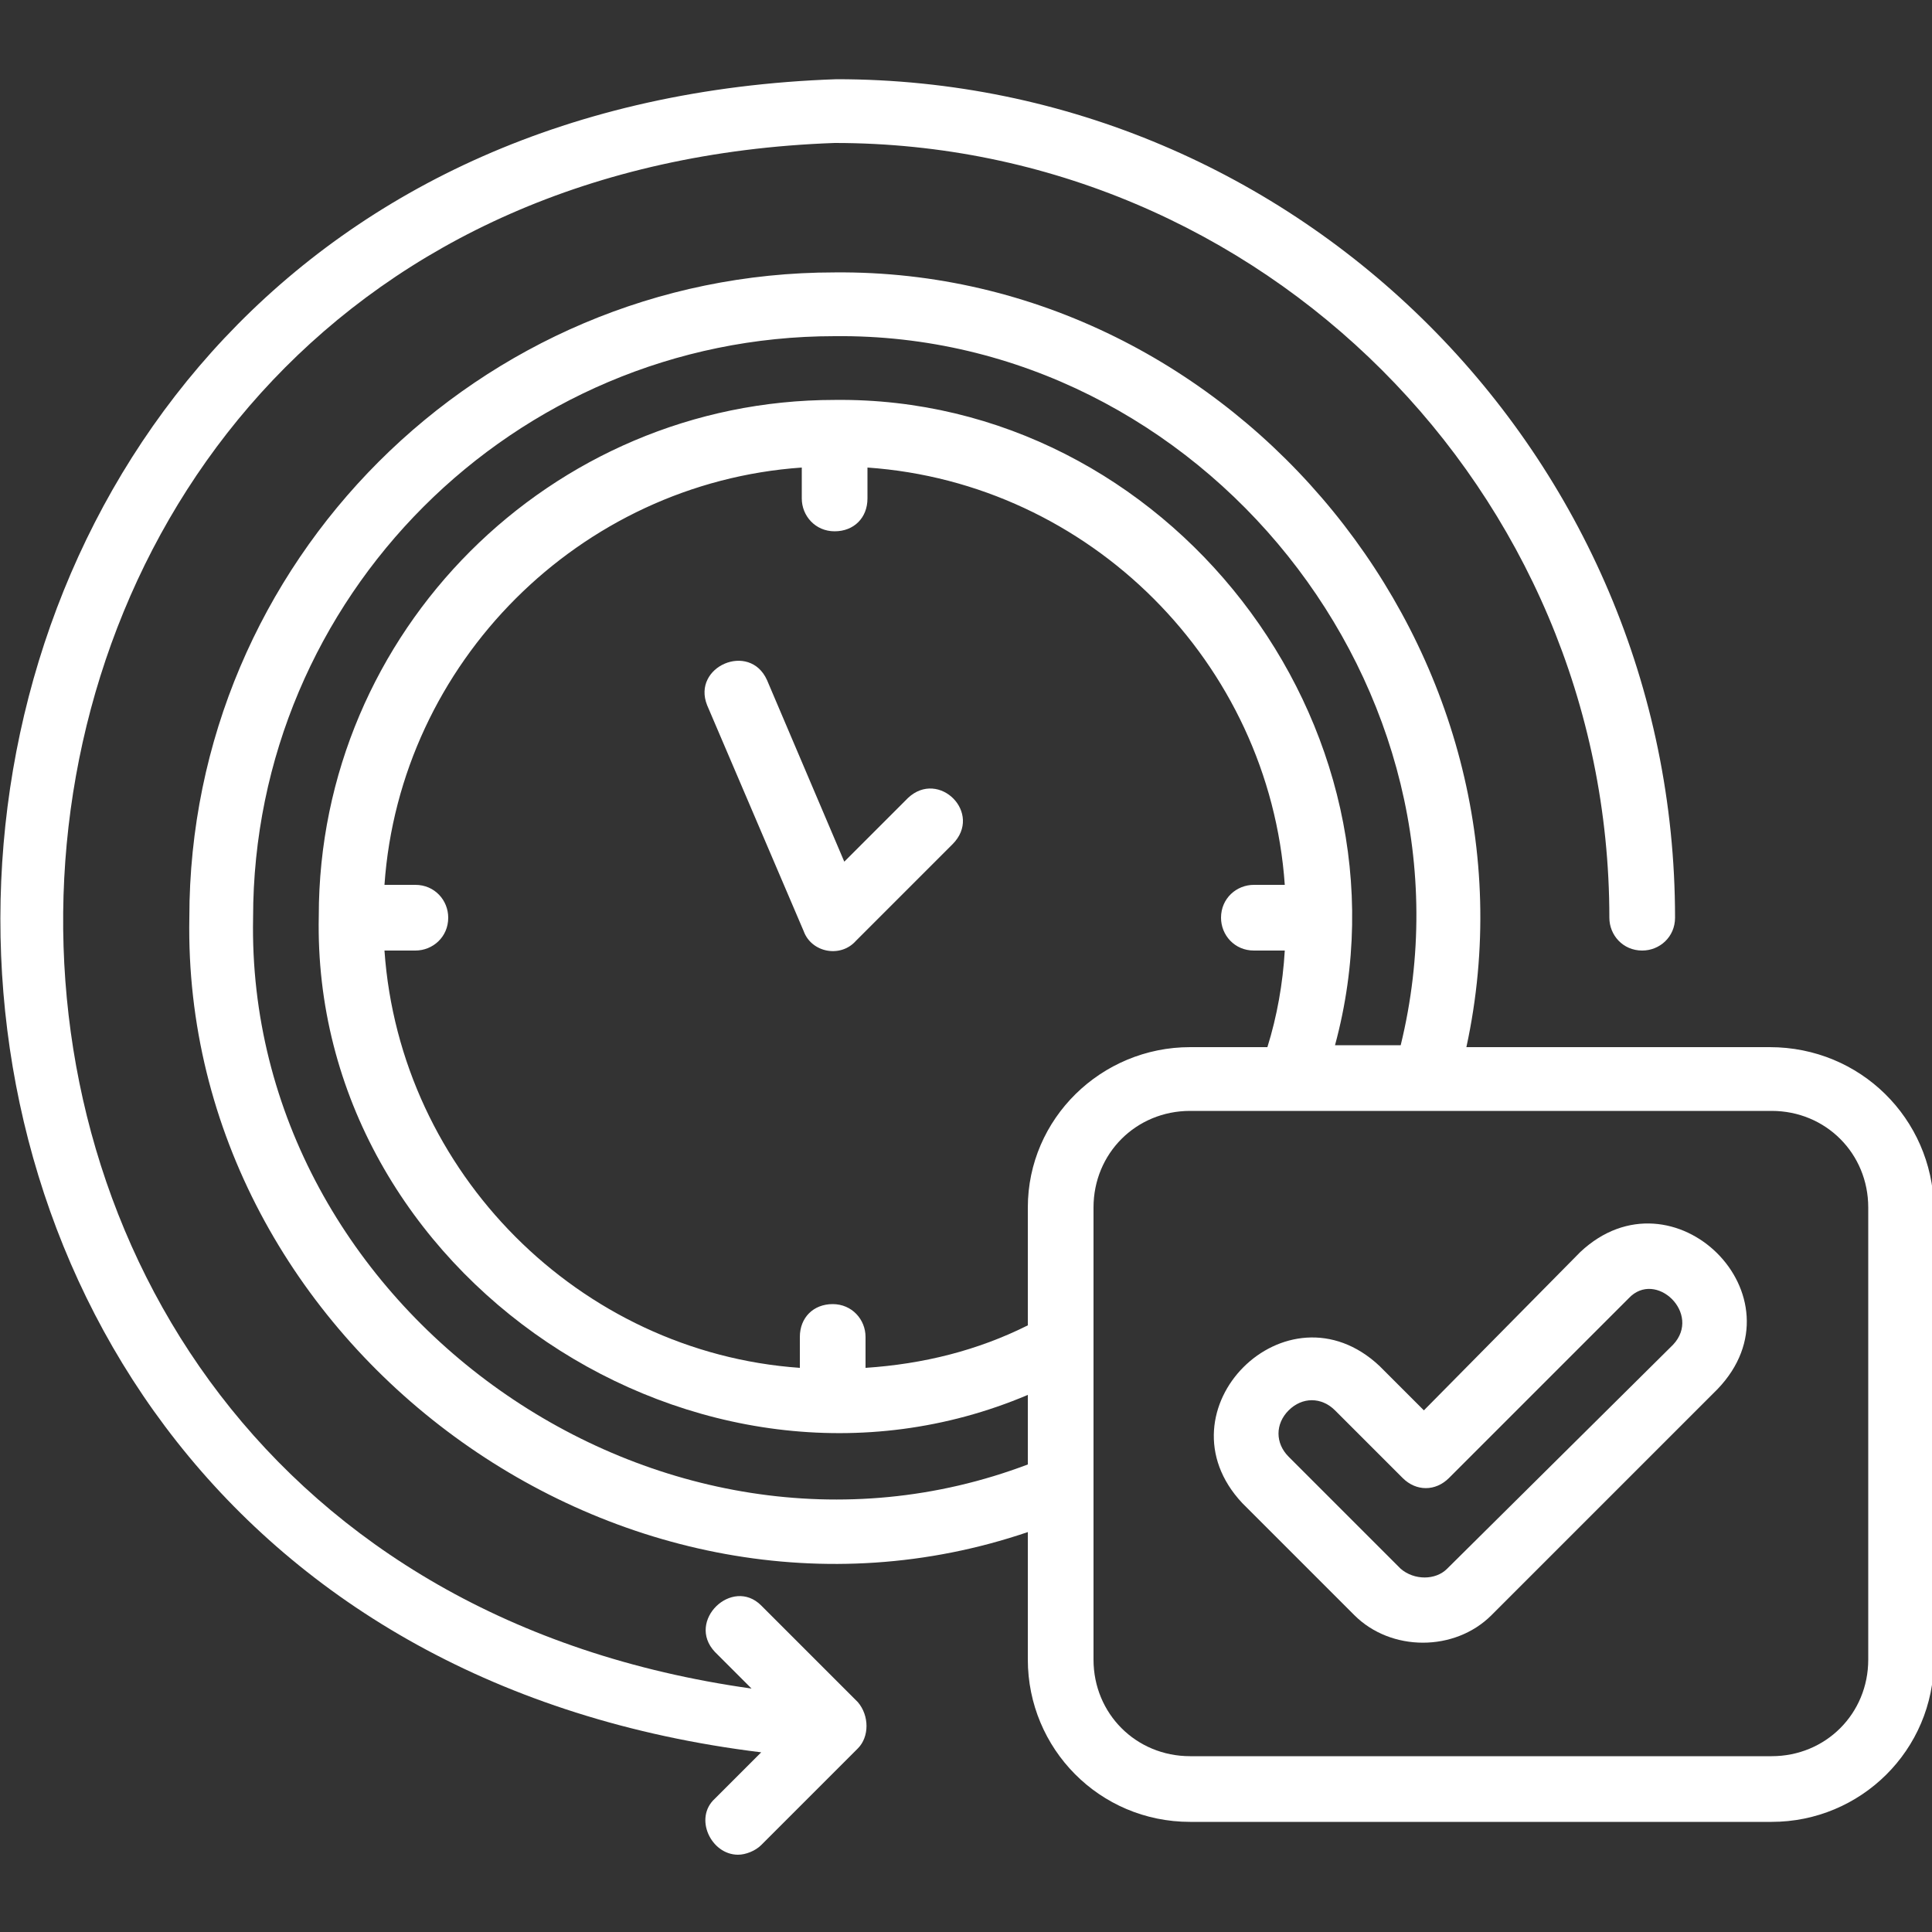
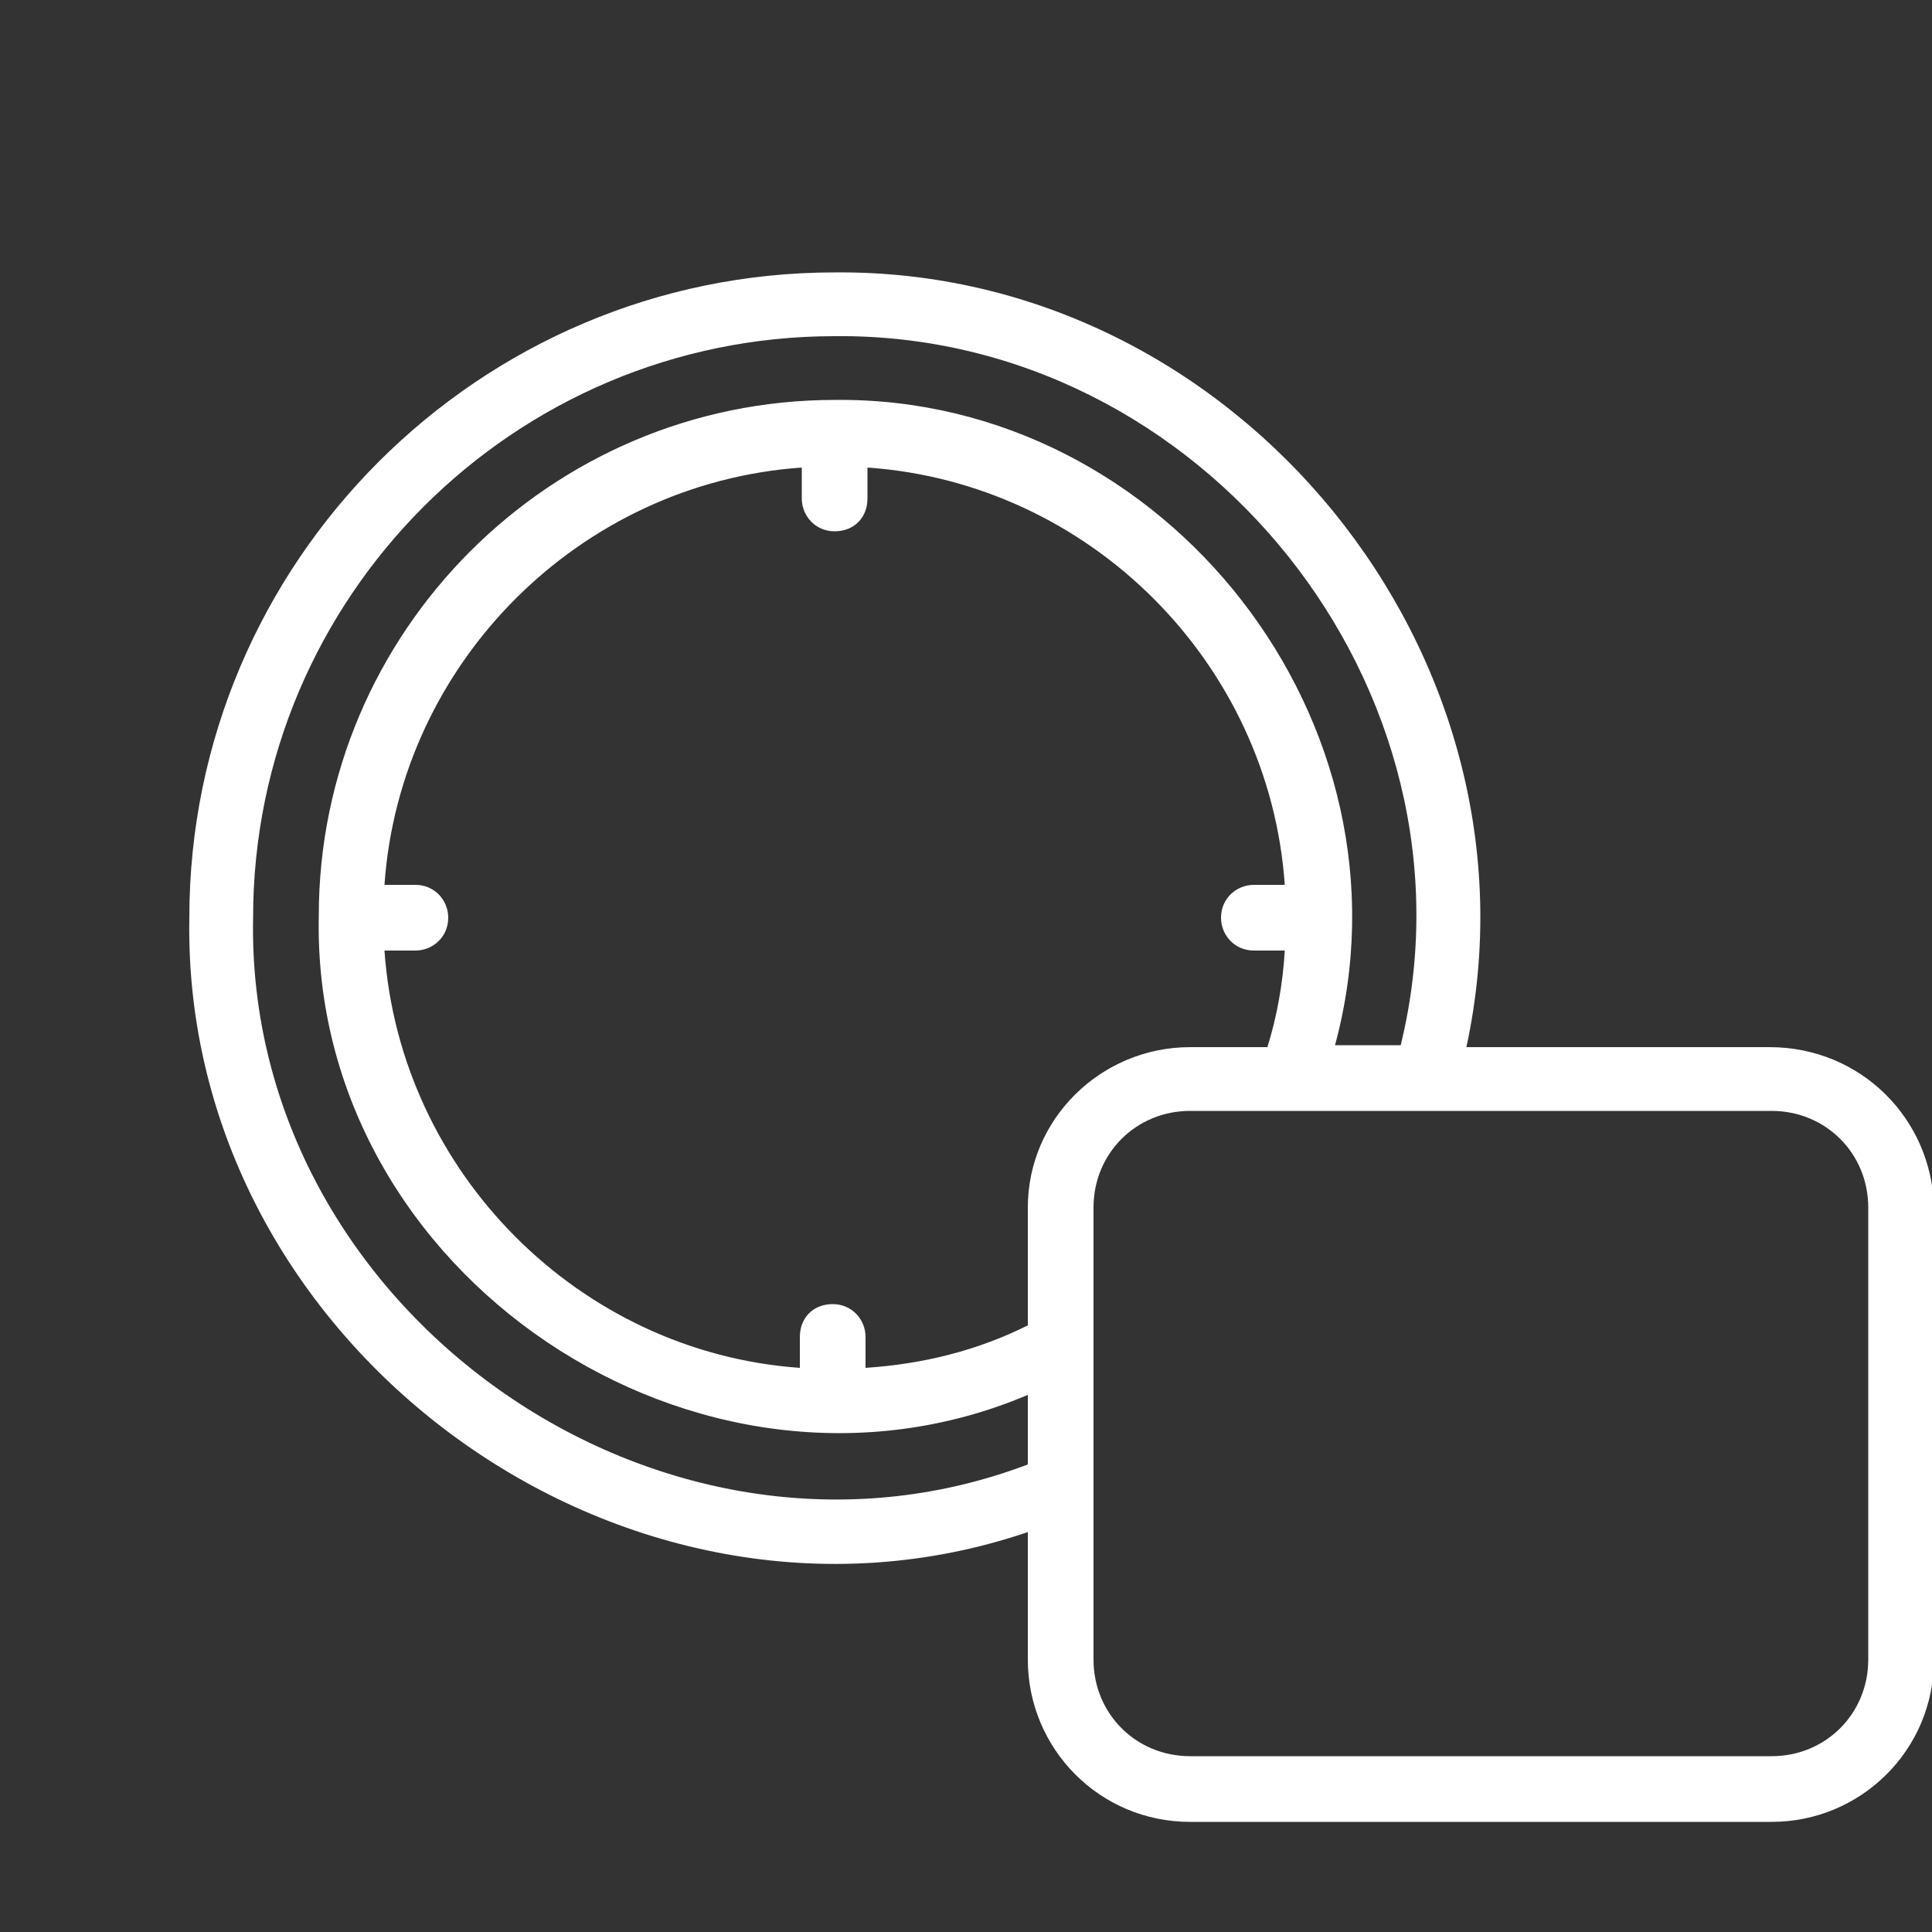
<svg xmlns="http://www.w3.org/2000/svg" version="1.1" id="a" x="0px" y="0px" viewBox="0 0 100 100" style="enable-background:new 0 0 100 100;" xml:space="preserve">
  <rect x="0" y="0" width="100" height="100" fill="#333333" stroke="none" />
  <style type="text/css"> .st0{fill:#FFFFFF;} </style>
  <g>
-     <path class="st0" d="M39.4,90.7L37,93.1c-1.1,1-0.2,2.9,1.2,2.9c0.4,0,0.9-0.2,1.2-0.5l5-5c0.6-0.6,0.6-1.7,0-2.4l-5-5 c-1.5-1.5-3.9,0.8-2.4,2.4l1.9,1.9c-49.9-7-46.4-78.2,4.3-80c22.1,0,40.1,18,40.1,40.1c0,0.9,0.7,1.7,1.7,1.7 c0.9,0,1.7-0.7,1.7-1.7c0-23.9-19.5-43.4-43.4-43.4C-12.1,6-15.3,84,39.4,90.7L39.4,90.7z" />
-     <path class="st0" d="M47,41.3l-3.3,3.3l-4-9.4c-0.9-2-3.9-0.7-3.1,1.3l5,11.7c0.4,1.1,1.9,1.4,2.7,0.5l5-5 C50.9,42.1,48.6,39.8,47,41.3L47,41.3z" />
    <path class="st0" d="M91.6,54.2H75.9C80.3,33.9,64,13.9,43.2,14.1c-18.4,0-33.4,15-33.4,33.4C9.4,69.6,32.3,86.4,53.2,79.3v6.6 c0,4.6,3.7,8.4,8.4,8.4h30.1c4.6,0,8.4-3.7,8.4-8.4V62.5C100,57.9,96.3,54.2,91.6,54.2z M53.2,75.8c-19,7.2-40.5-8-40.1-28.3 c0-16.6,13.5-30.1,30.1-30.1c19-0.2,33.8,18.3,29.3,36.7h-3.4c4.5-16.6-8.7-33.6-25.9-33.4c-14.7,0-26.7,12-26.7,26.7 c-0.4,18.6,19.7,32,36.7,24.8C53.2,72.2,53.2,75.8,53.2,75.8z M53.2,62.5v6.1c-2.6,1.3-5.4,2-8.4,2.2v-1.6c0-0.9-0.7-1.7-1.7-1.7 s-1.7,0.7-1.7,1.7v1.6C30,70,20.7,60.7,19.9,49.2h1.6c0.9,0,1.7-0.7,1.7-1.7c0-0.9-0.7-1.7-1.7-1.7h-1.6C20.7,34.3,30,25,41.5,24.2 v1.6c0,0.9,0.7,1.7,1.7,1.7s1.7-0.7,1.7-1.7v-1.6C56.4,25,65.7,34.3,66.5,45.8h-1.6c-0.9,0-1.7,0.7-1.7,1.7c0,0.9,0.7,1.7,1.7,1.7 h1.6c-0.1,1.7-0.4,3.4-0.9,5h-4C57,54.2,53.2,57.9,53.2,62.5L53.2,62.5z M96.7,85.9c0,2.8-2.2,5-5,5H61.6c-2.8,0-5-2.2-5-5V62.5 c0-2.8,2.2-5,5-5h30.1c2.8,0,5,2.2,5,5V85.9z" />
-     <path class="st0" d="M81.8,64.8L73.7,73l-2.3-2.3c-4.8-4.5-11.6,2.3-7.1,7.1l5.8,5.8c1.9,1.9,5.2,1.9,7.1,0l11.7-11.7 C93.5,67.1,86.6,60.3,81.8,64.8L81.8,64.8z M86.6,69.6L74.9,81.2c-0.6,0.6-1.7,0.6-2.4,0l-5.8-5.8c-0.7-0.7-0.7-1.7,0-2.4 c0.7-0.7,1.7-0.7,2.4,0l3.5,3.5c0.7,0.7,1.7,0.7,2.4,0l9.3-9.3C85.7,65.7,88.1,68,86.6,69.6z" />
  </g>
</svg>